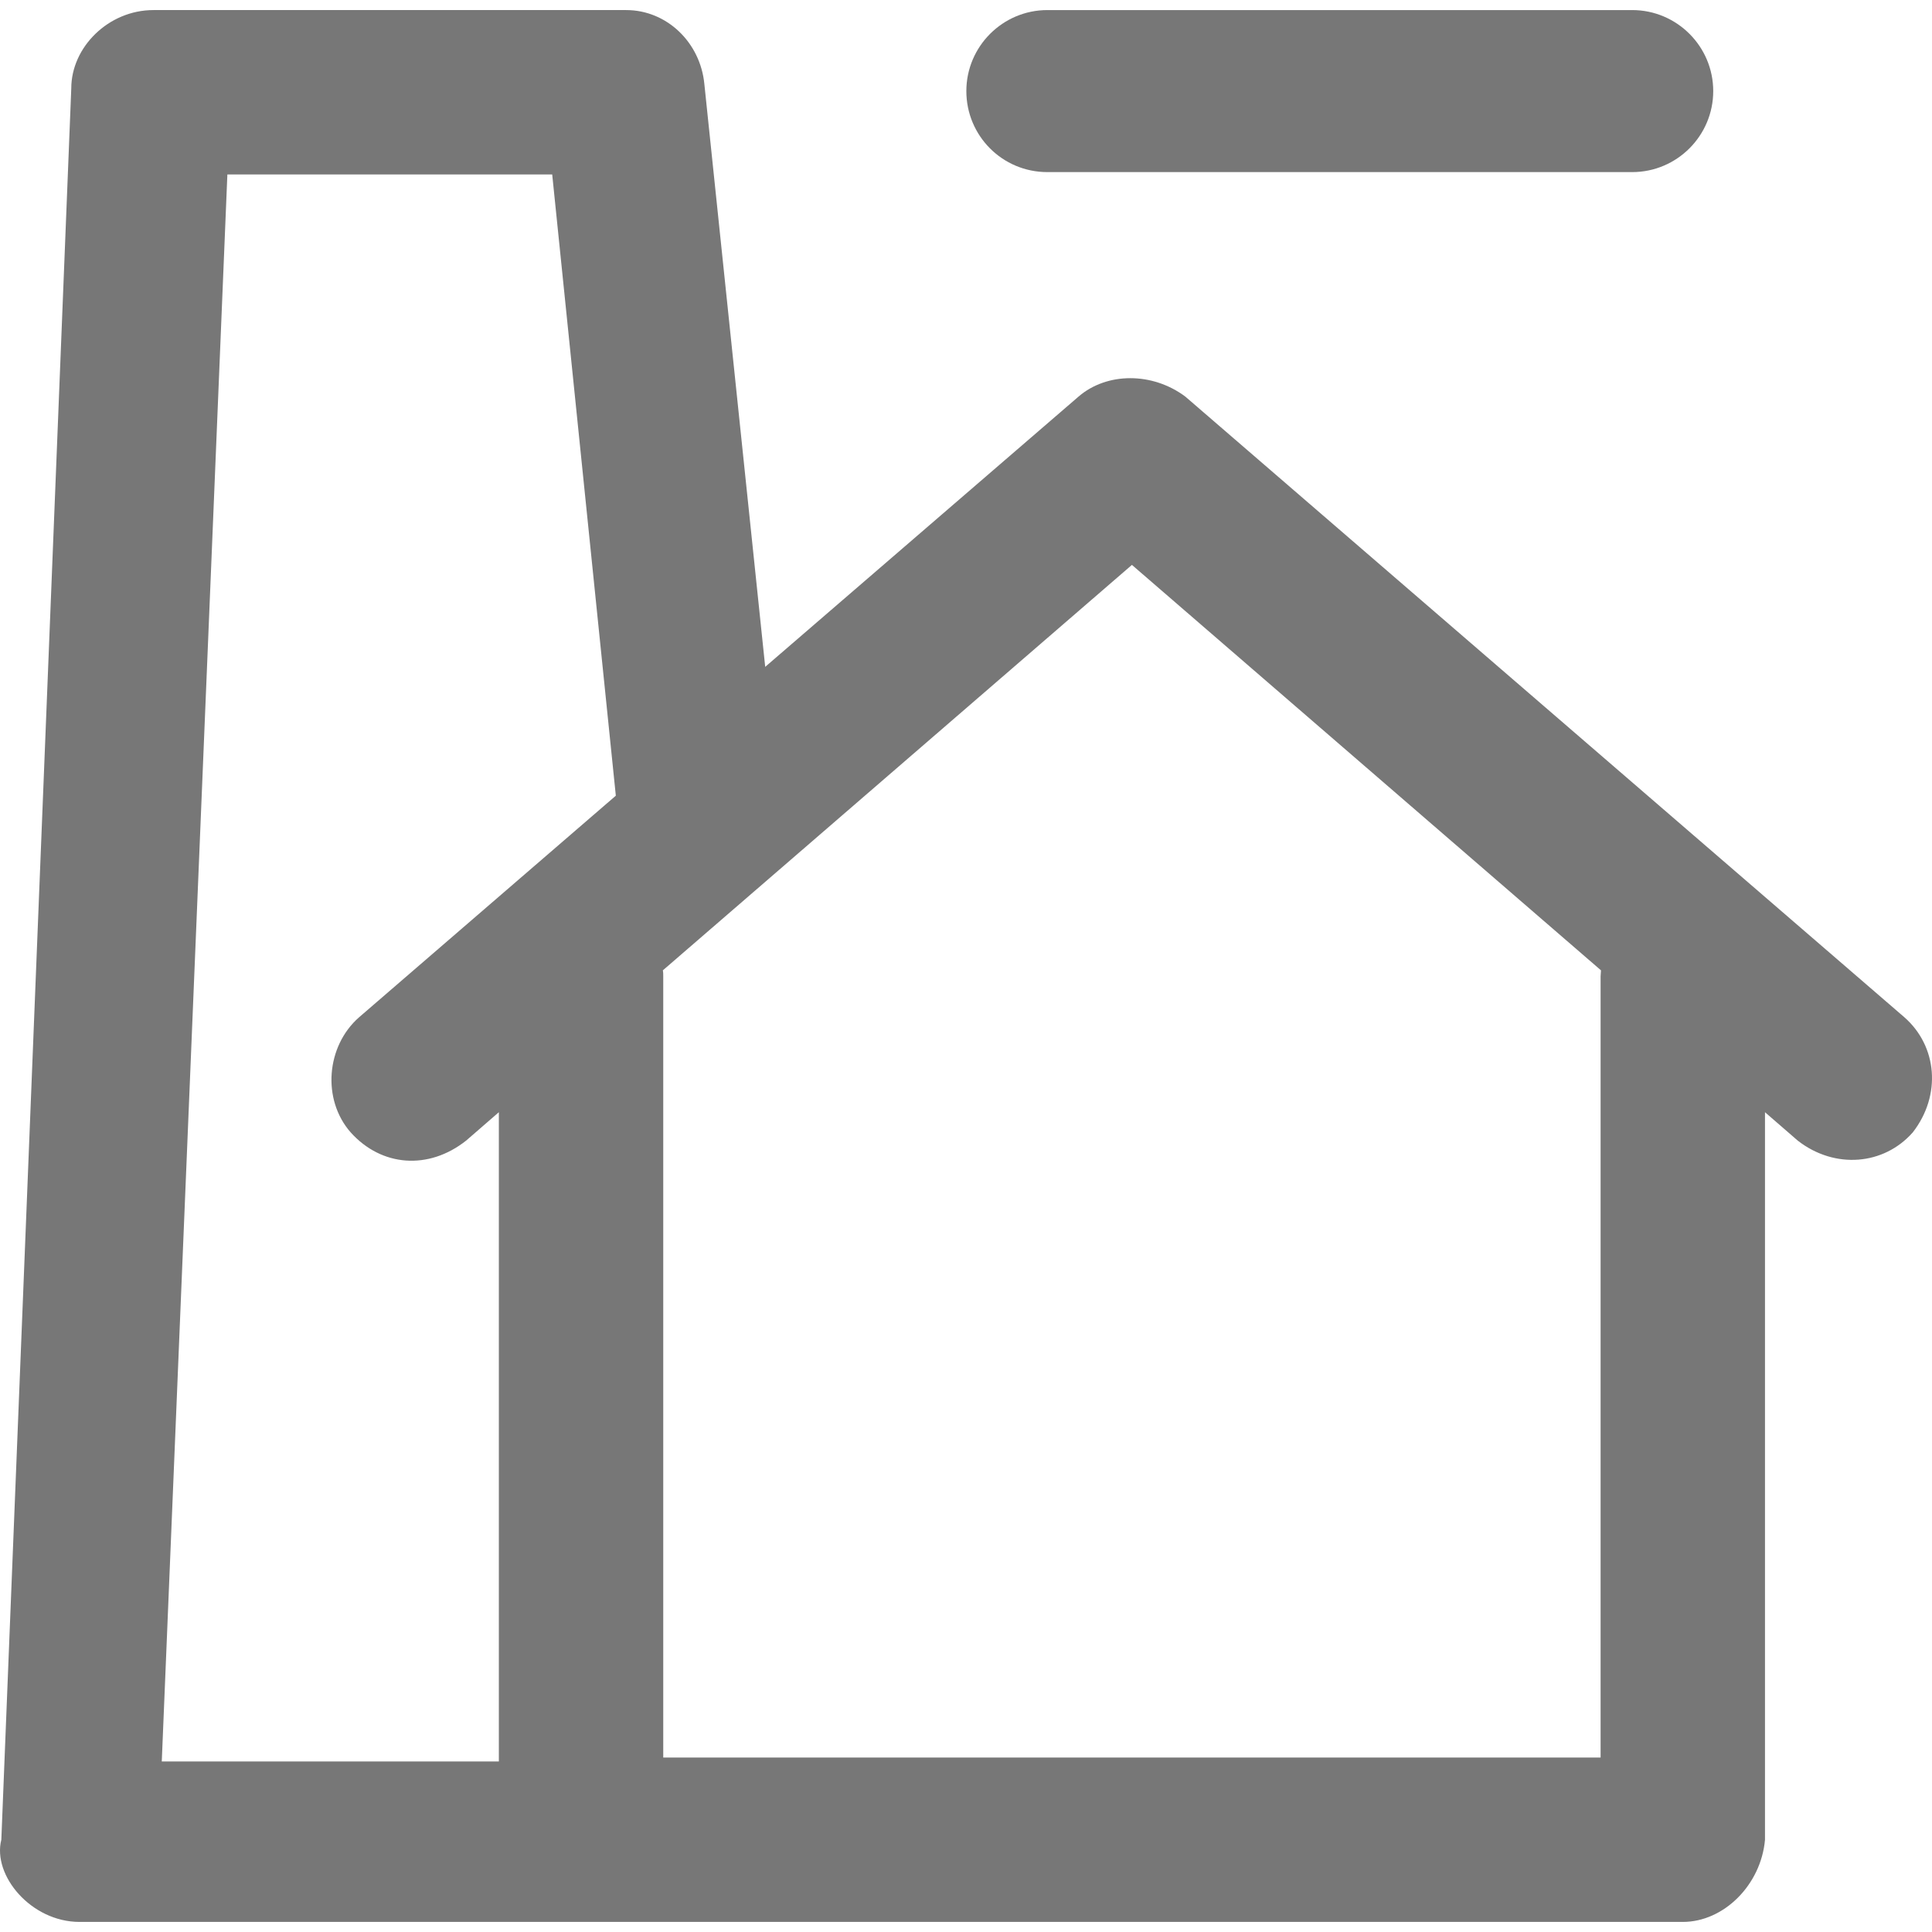
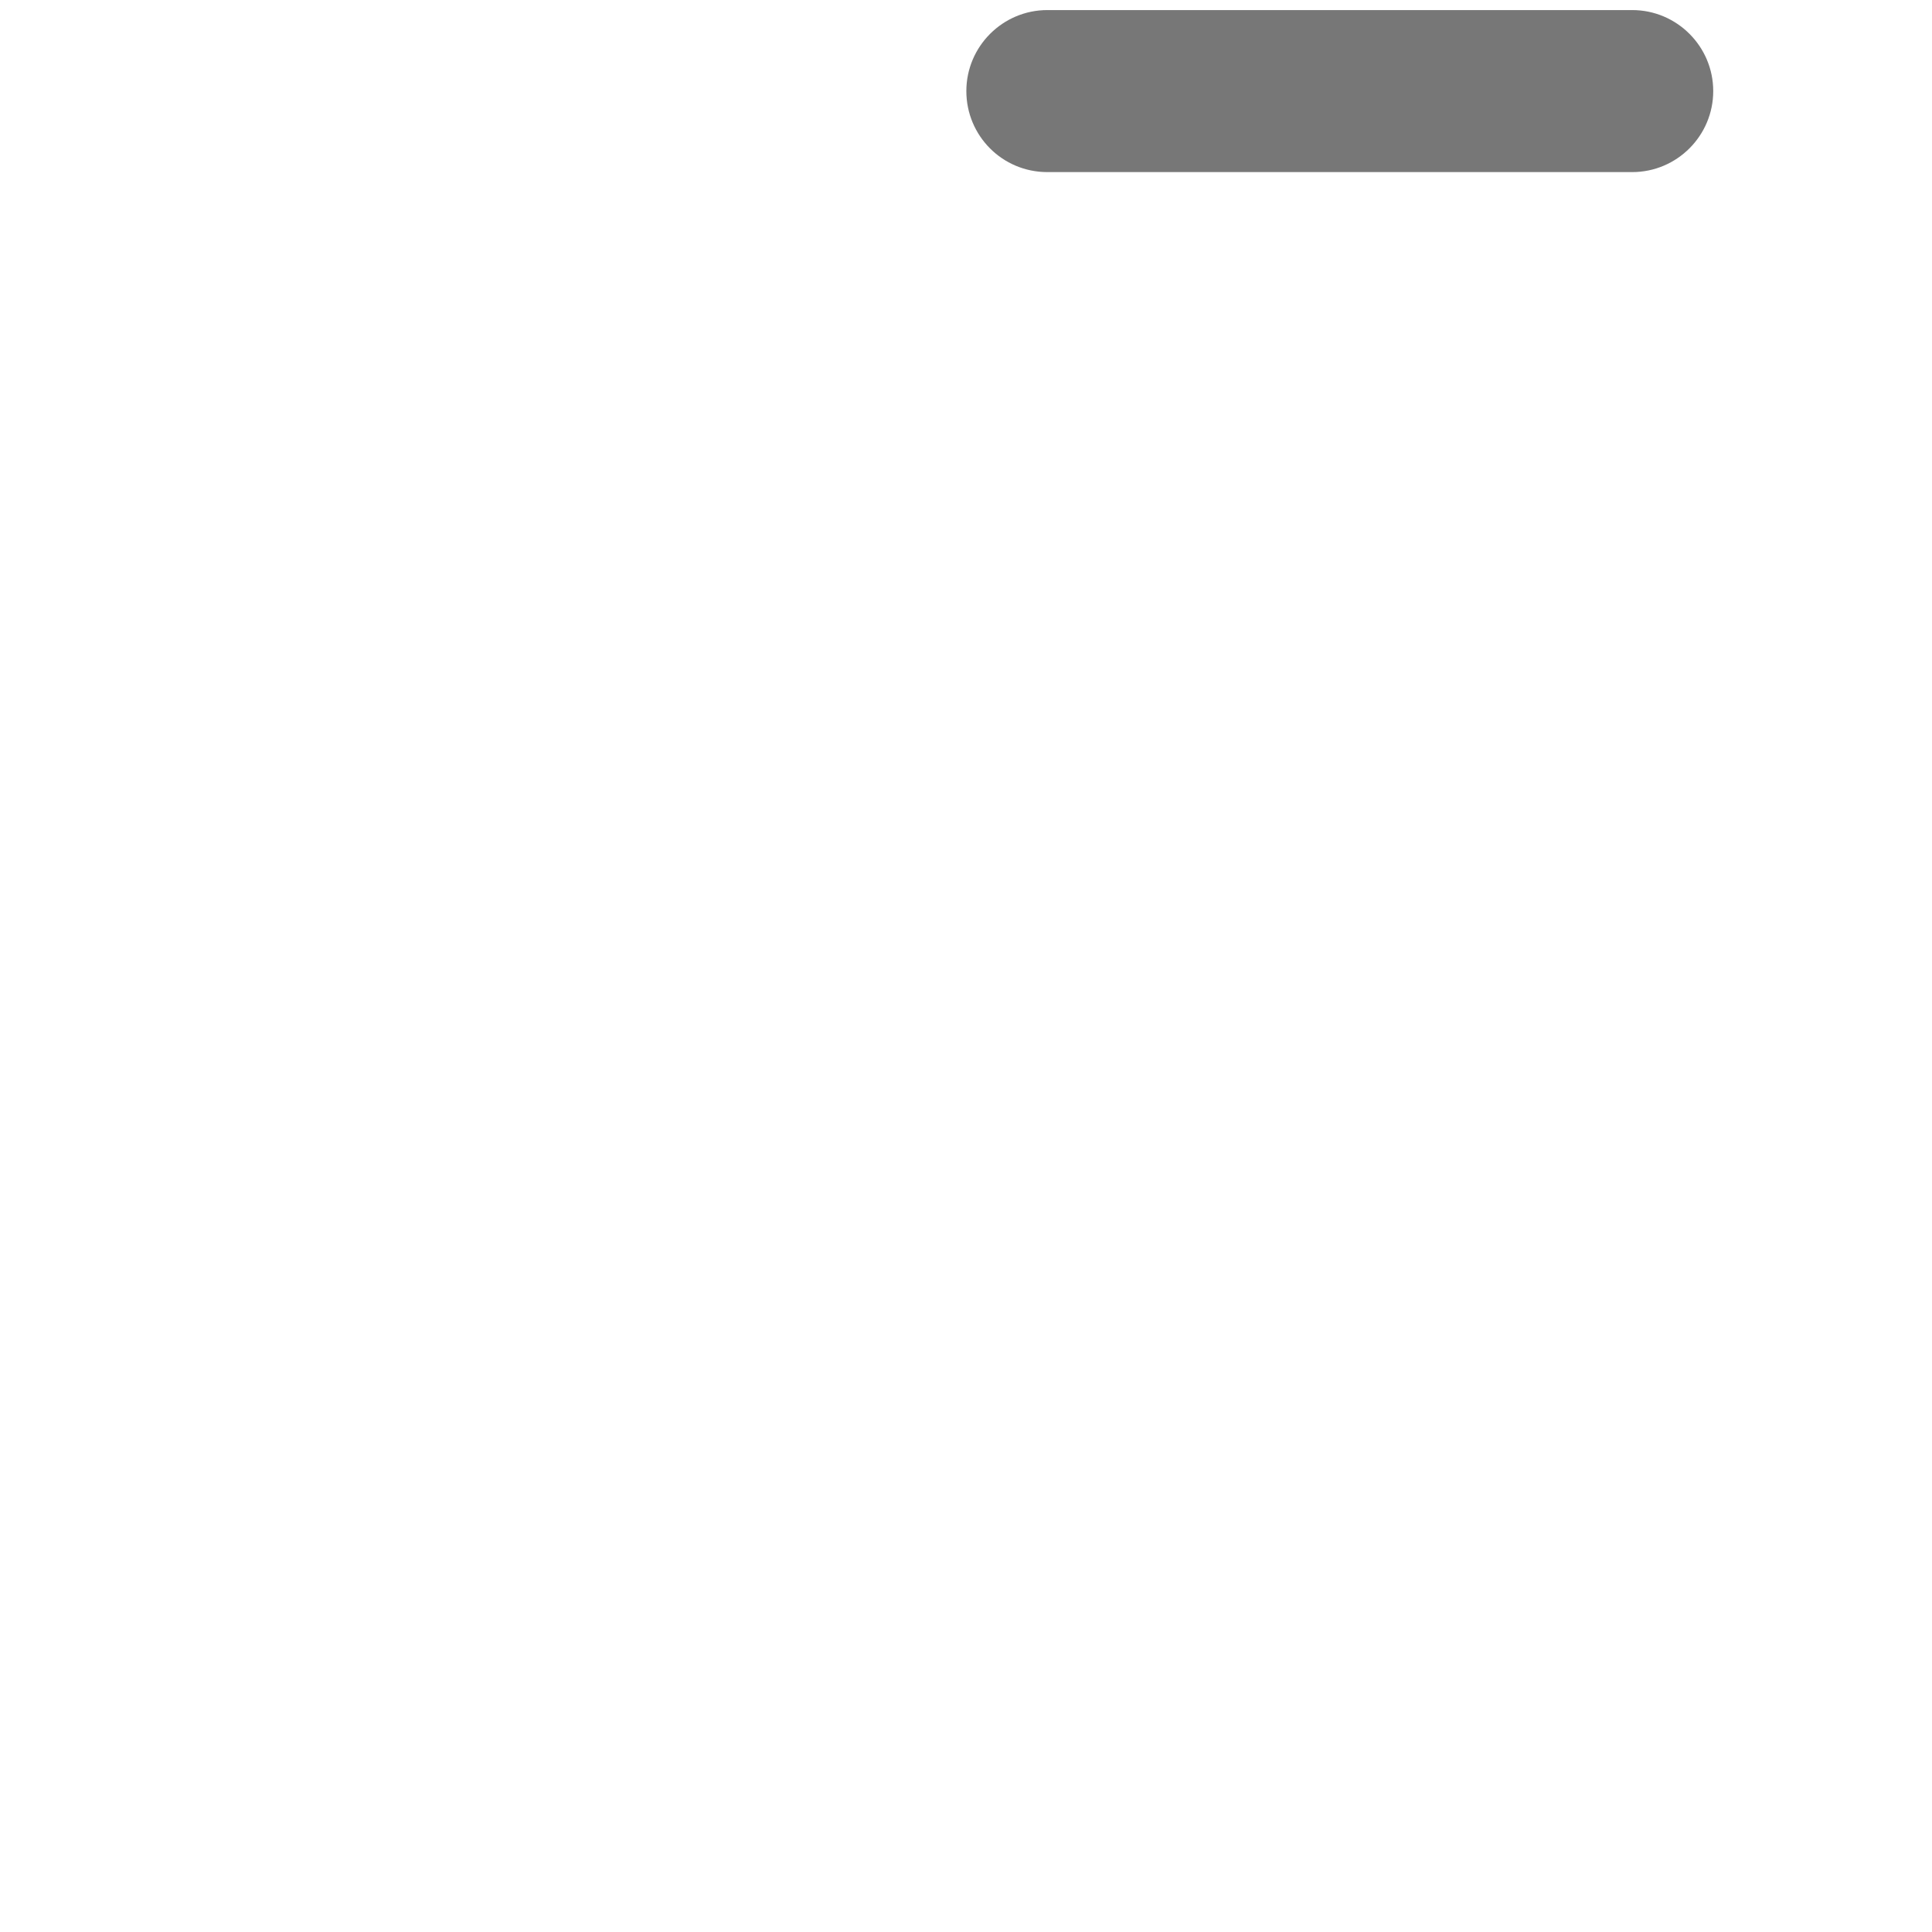
<svg xmlns="http://www.w3.org/2000/svg" viewBox="0 0 488.898 488.898" fill="#777">
-   <path d="M20.137,486.349h405.7c10.4,0,19.8-9.4,20.8-20.8v-184.1l8.3,7.2c9.4,7.3,21.8,6.2,29.1-2.1c7.3-9.4,6.2-21.8-2.1-29.1 l-182-157.1c-8.3-6.2-19.8-6.2-27,0l-79.3,68.4l-15.4-147.5c-1-10.4-9.4-18.7-19.8-18.7h-119.6c-11.4,0-20.8,9.4-20.8,19.8 l-17.7,443.2C-1.963,474.549,7.837,486.349,20.137,486.349z M117.937,288.649l8.3-7.2v164.3h-85.3l16.6-401.6h82.2l16.1,157.2 l-65,56.1c-8.3,7.3-9.4,20.8-2.1,29.1C96.537,295.249,108.437,296.149,117.937,288.649z M405.037,247.049v197.7h-237.2v-197.7 c0-0.5,0-1-0.1-1.5l118.7-102.6l118.7,102.6C405.137,246.049,405.037,246.549,405.037,247.049z" />
  <path d="M265.037,43.549h148c11.3,0,20.5-9.2,20.5-20.5s-9.2-20.5-20.5-20.5h-148c-11.3,0-20.5,9.2-20.5,20.5 S253.637,43.549,265.037,43.549z" />
</svg>